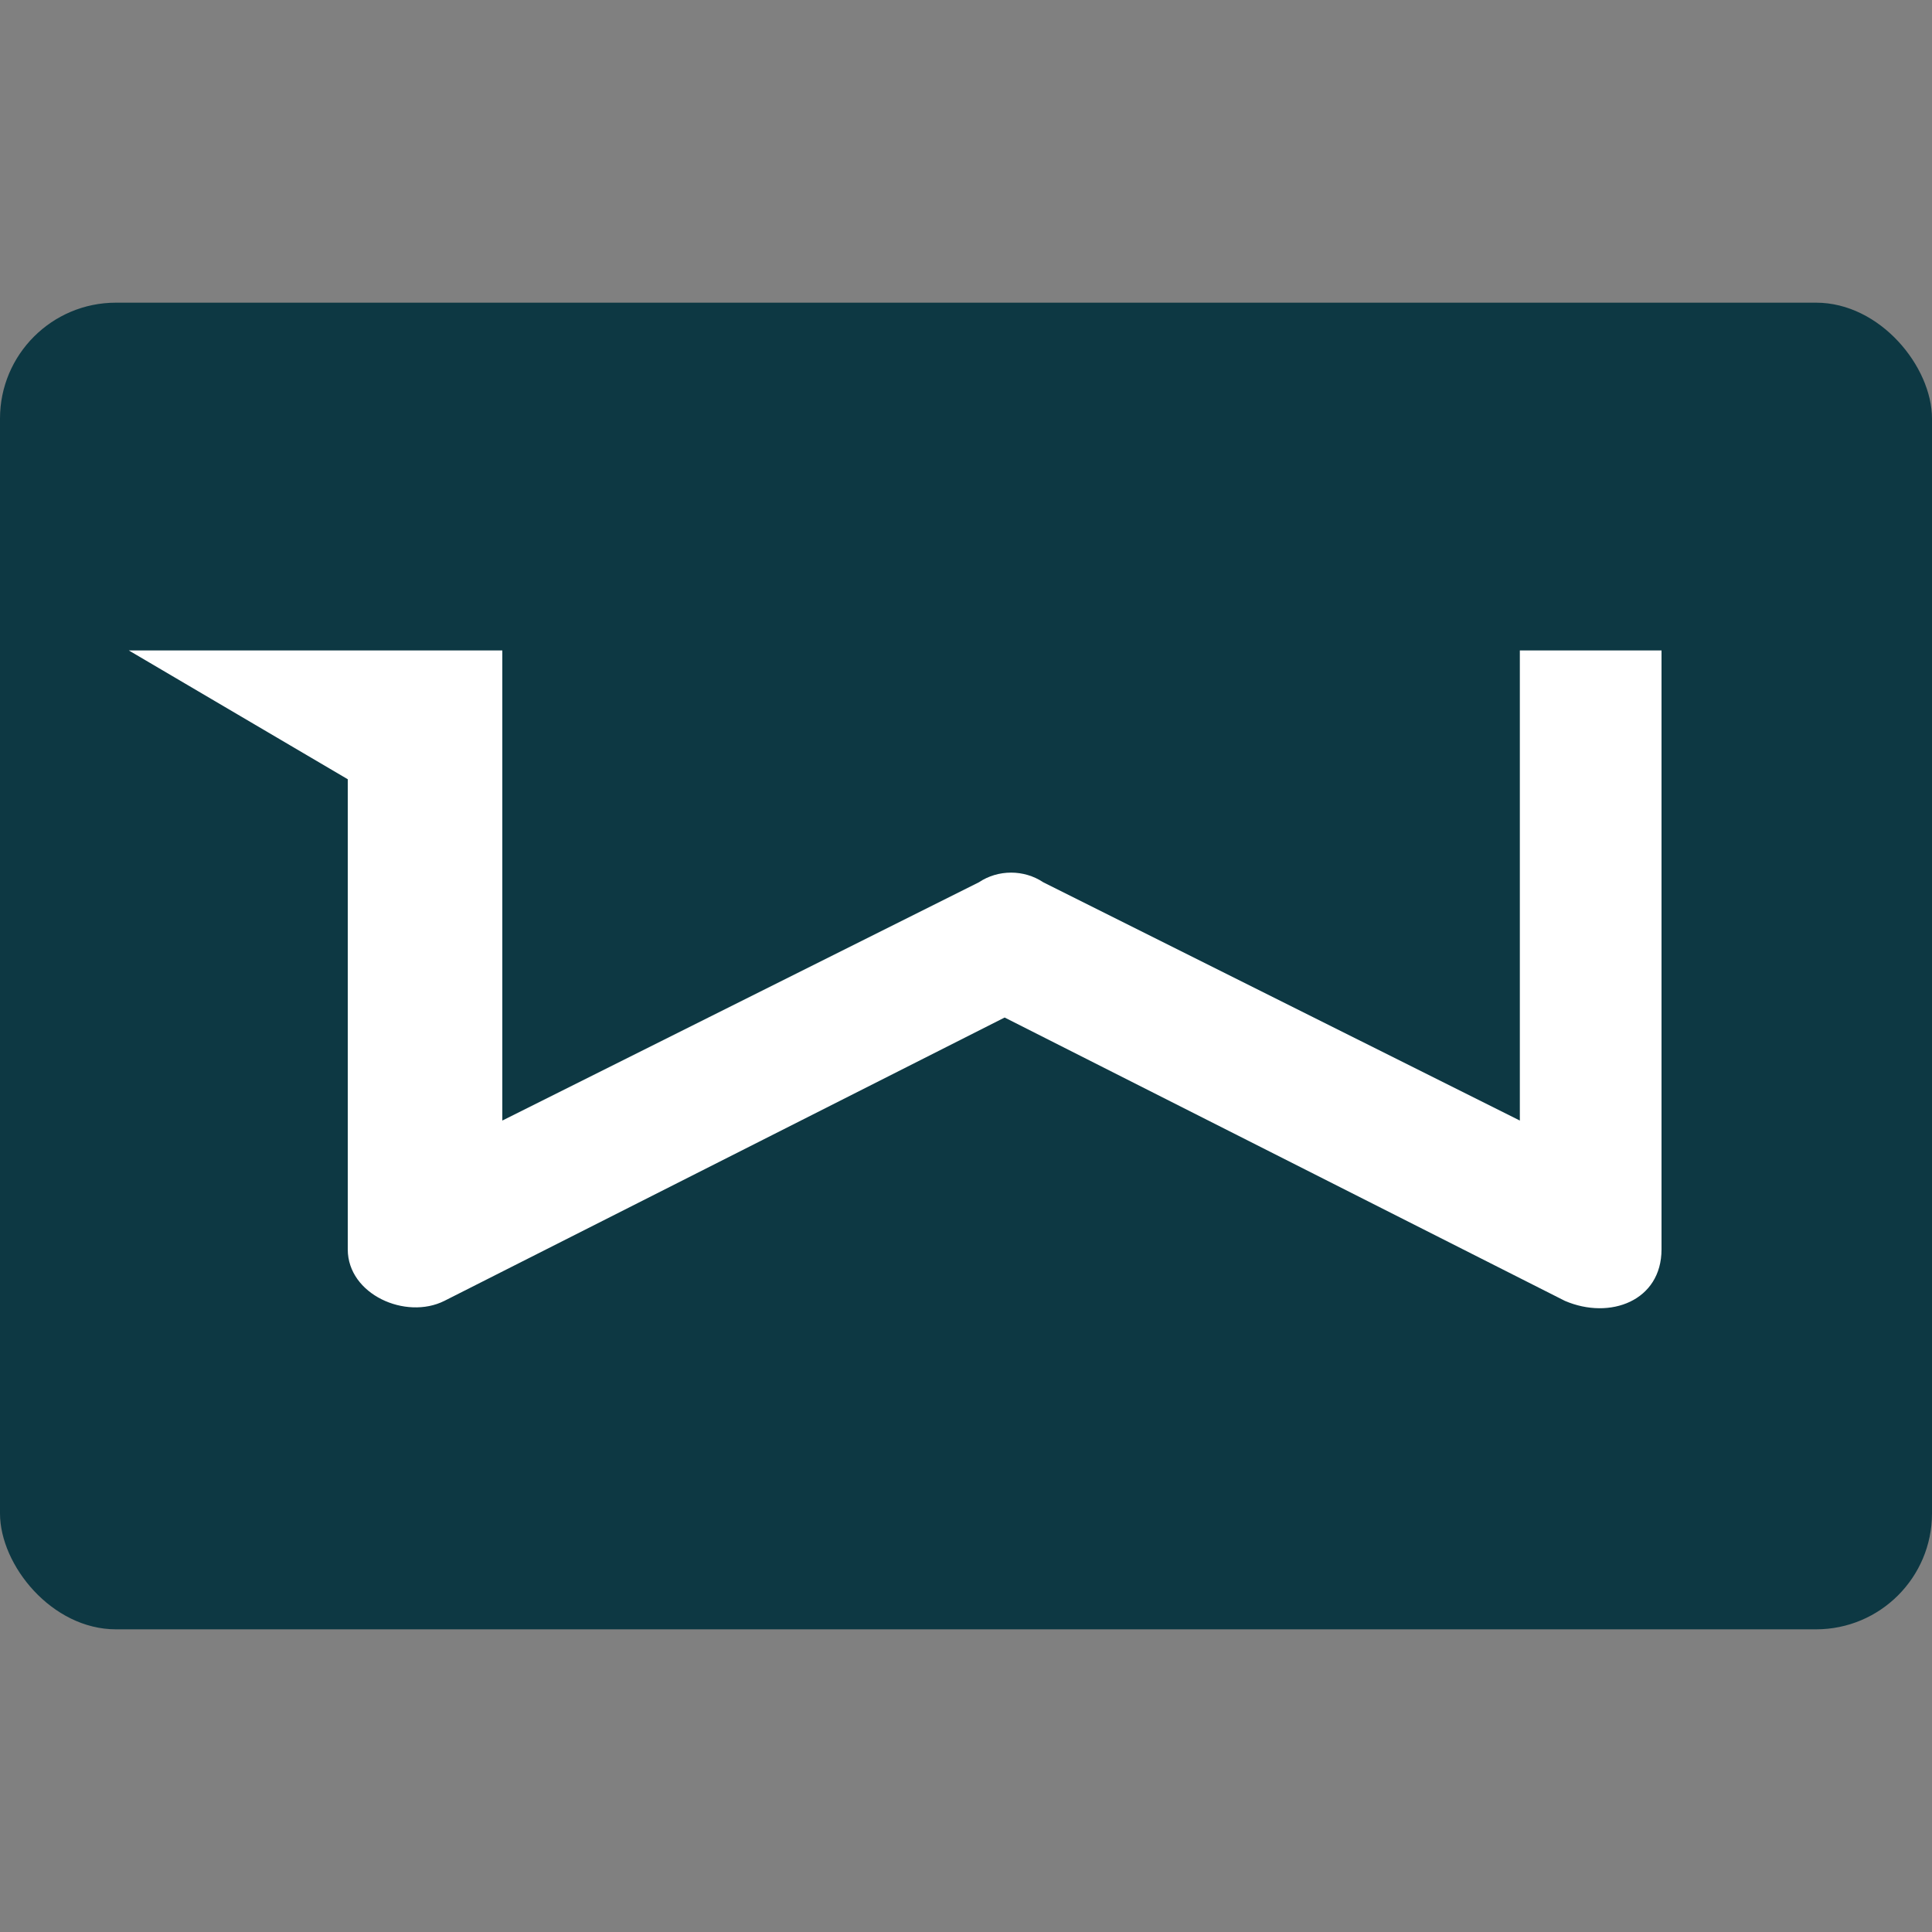
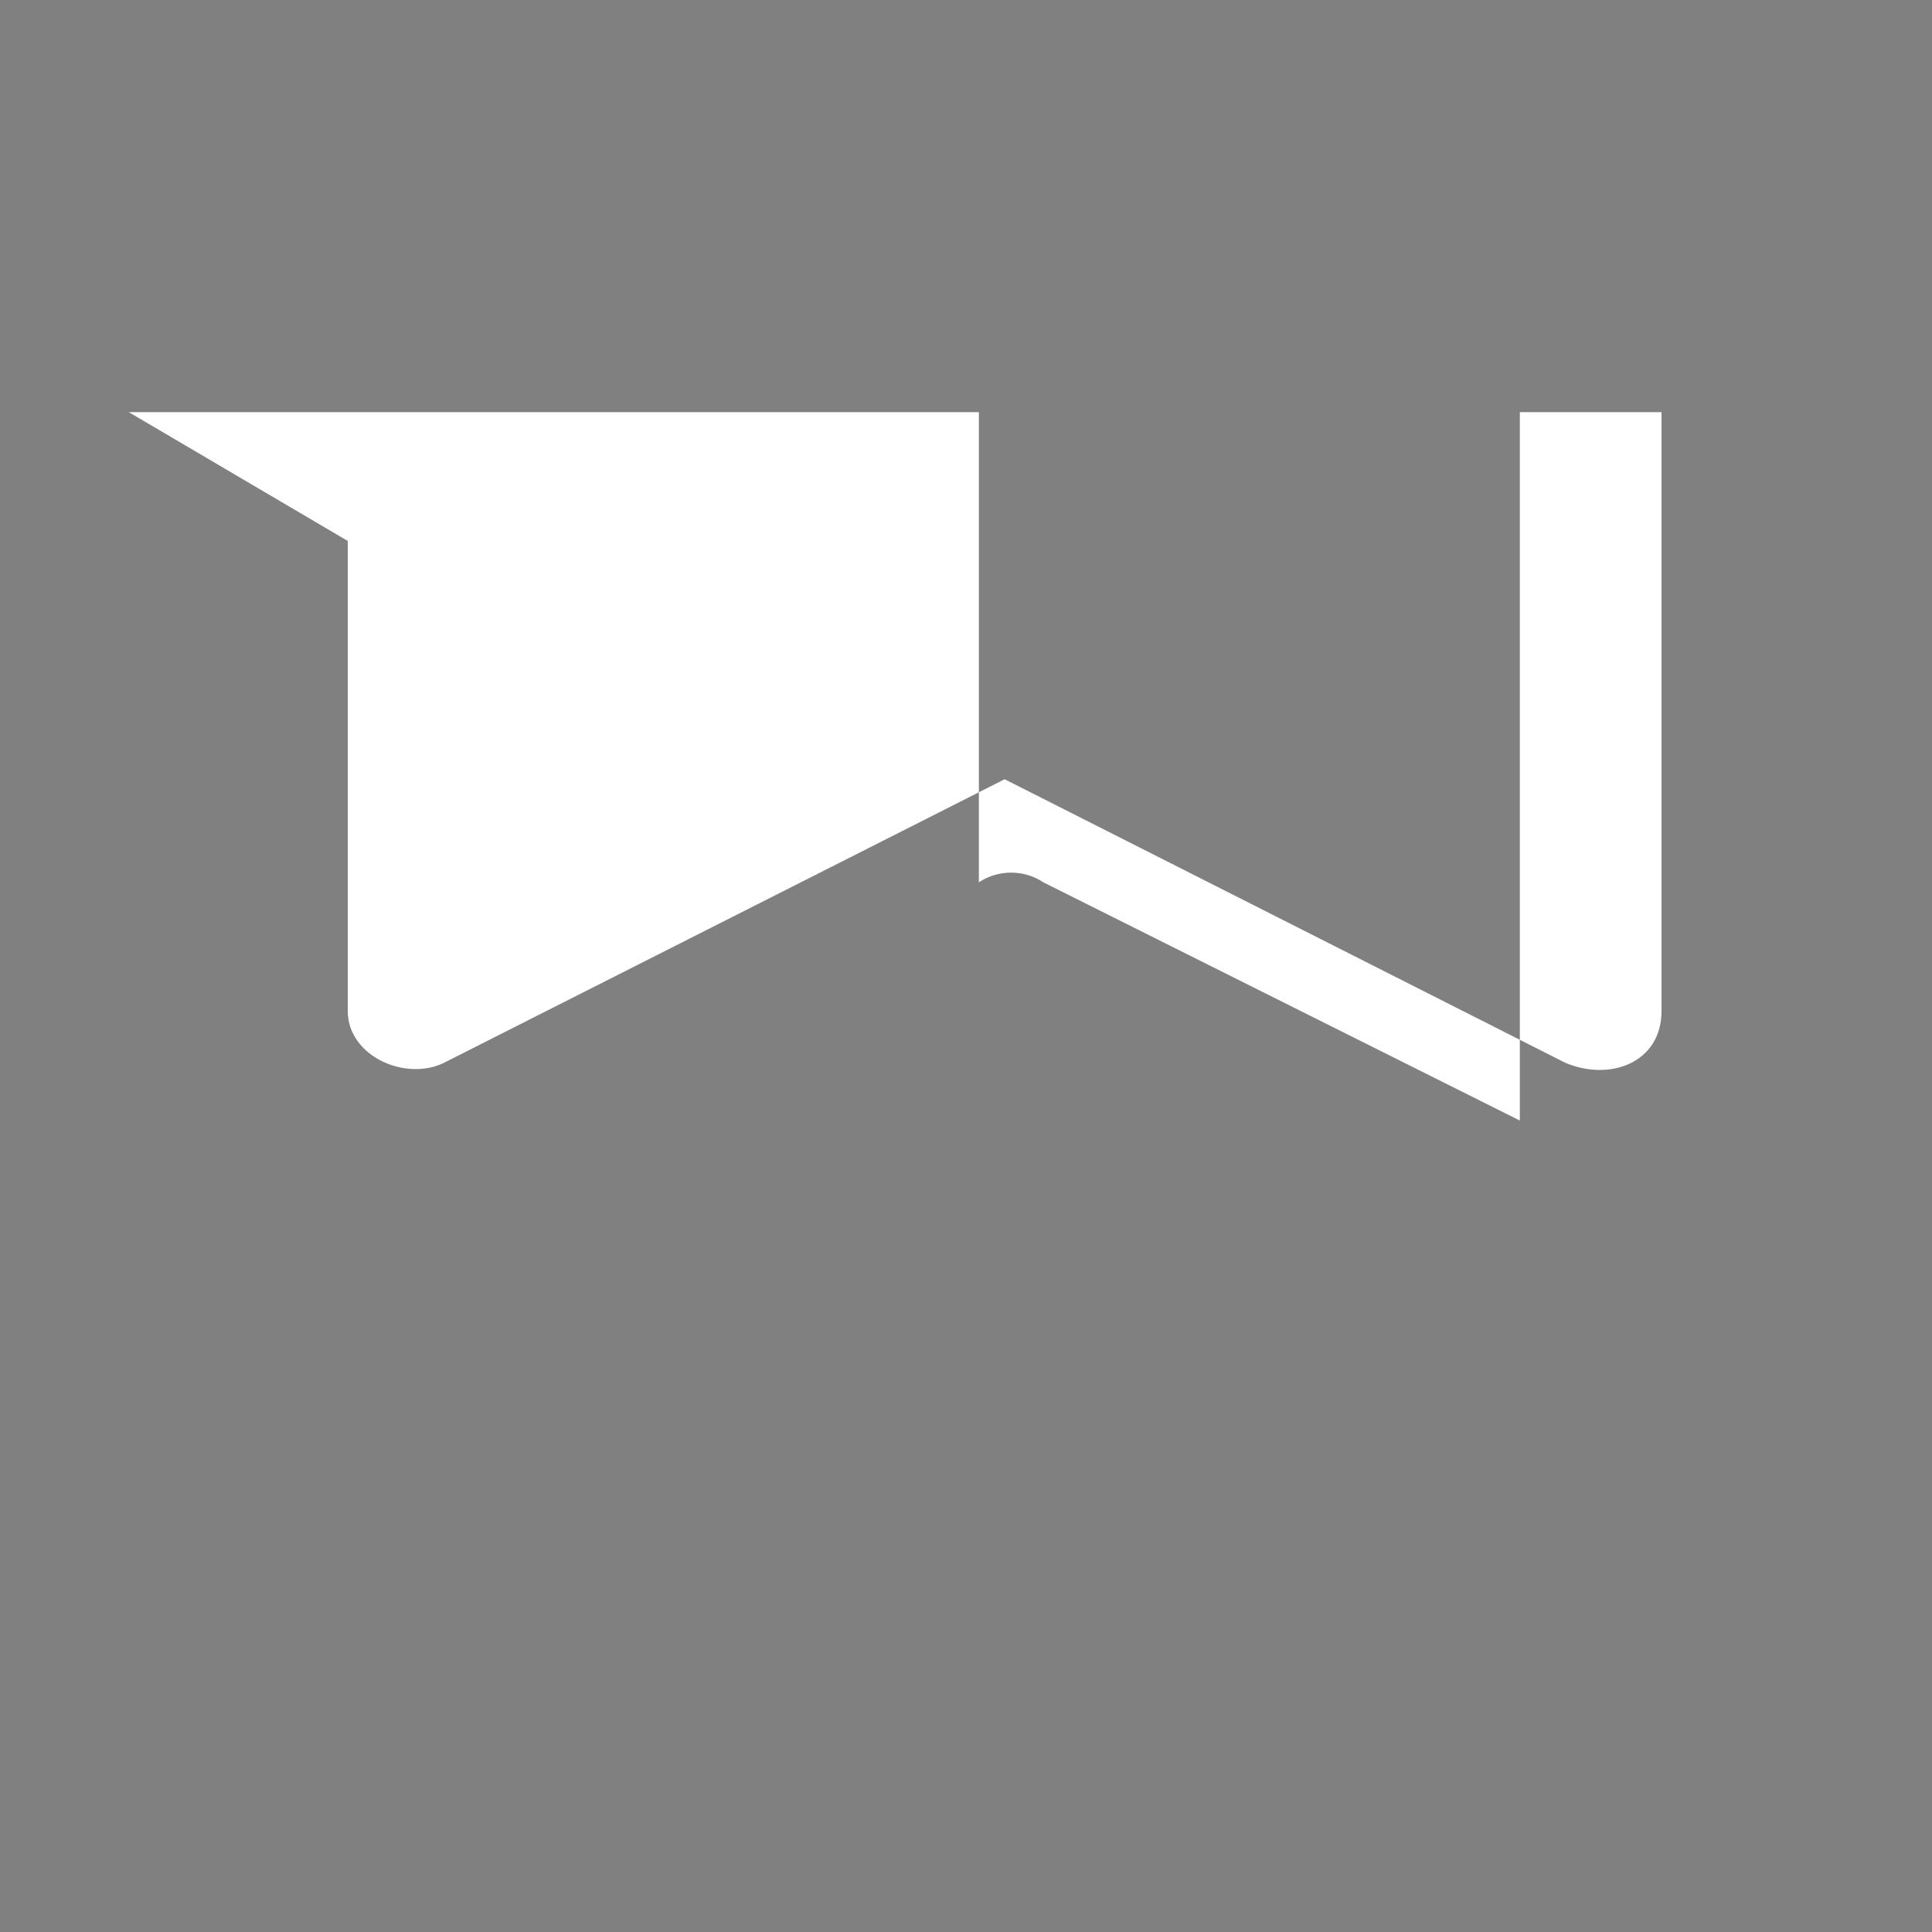
<svg xmlns="http://www.w3.org/2000/svg" id="Layer_1" version="1.1" viewBox="0 0 30 30">
  <rect x="0" y="0" width="30" height="30" fill="#808080" stroke="none" />
  <defs>
    <style> .st0 { fill: #0d3843; } .st1 { fill: #fff; } </style>
  </defs>
  <g id="Layer_11">
-     <rect class="st0" y="4.7" width="30" height="20.6" rx="1.8" ry="1.8" />
-     <path class="st1" d="M23.6,10.1v7.3l-7.4-3.7c-.3-.2-.7-.2-1,0l-7.4,3.7v-7.3H2l3.4,2v7.3c0,.7.9,1.1,1.5.8l8.7-4.4,8.7,4.4c.7.3,1.5,0,1.5-.8v-9.3h-2.4.2Z" />
+     <path class="st1" d="M23.6,10.1v7.3l-7.4-3.7c-.3-.2-.7-.2-1,0v-7.3H2l3.4,2v7.3c0,.7.9,1.1,1.5.8l8.7-4.4,8.7,4.4c.7.3,1.5,0,1.5-.8v-9.3h-2.4.2Z" />
  </g>
</svg>